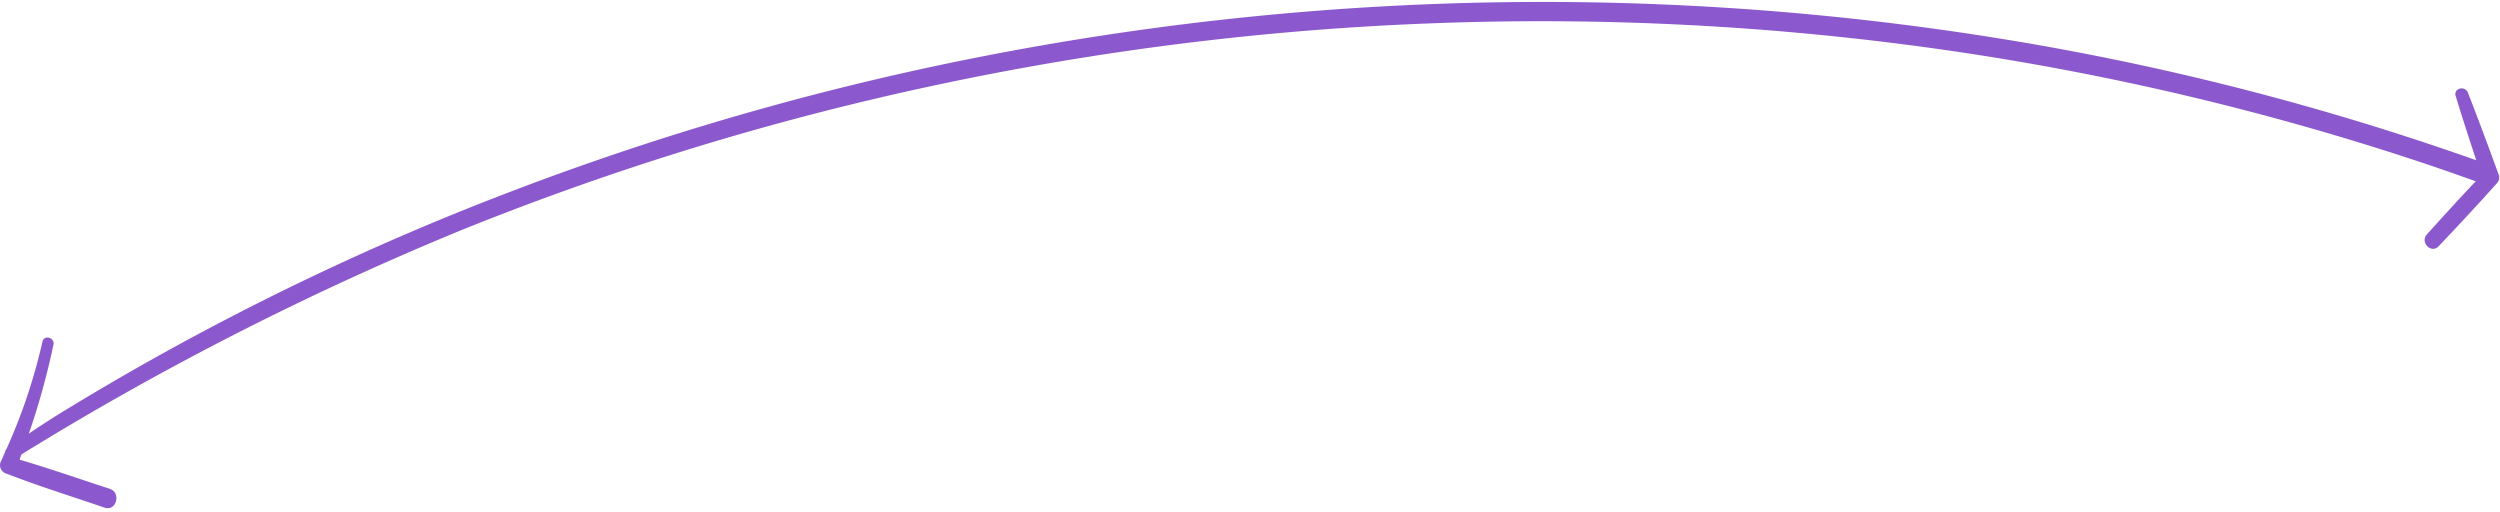
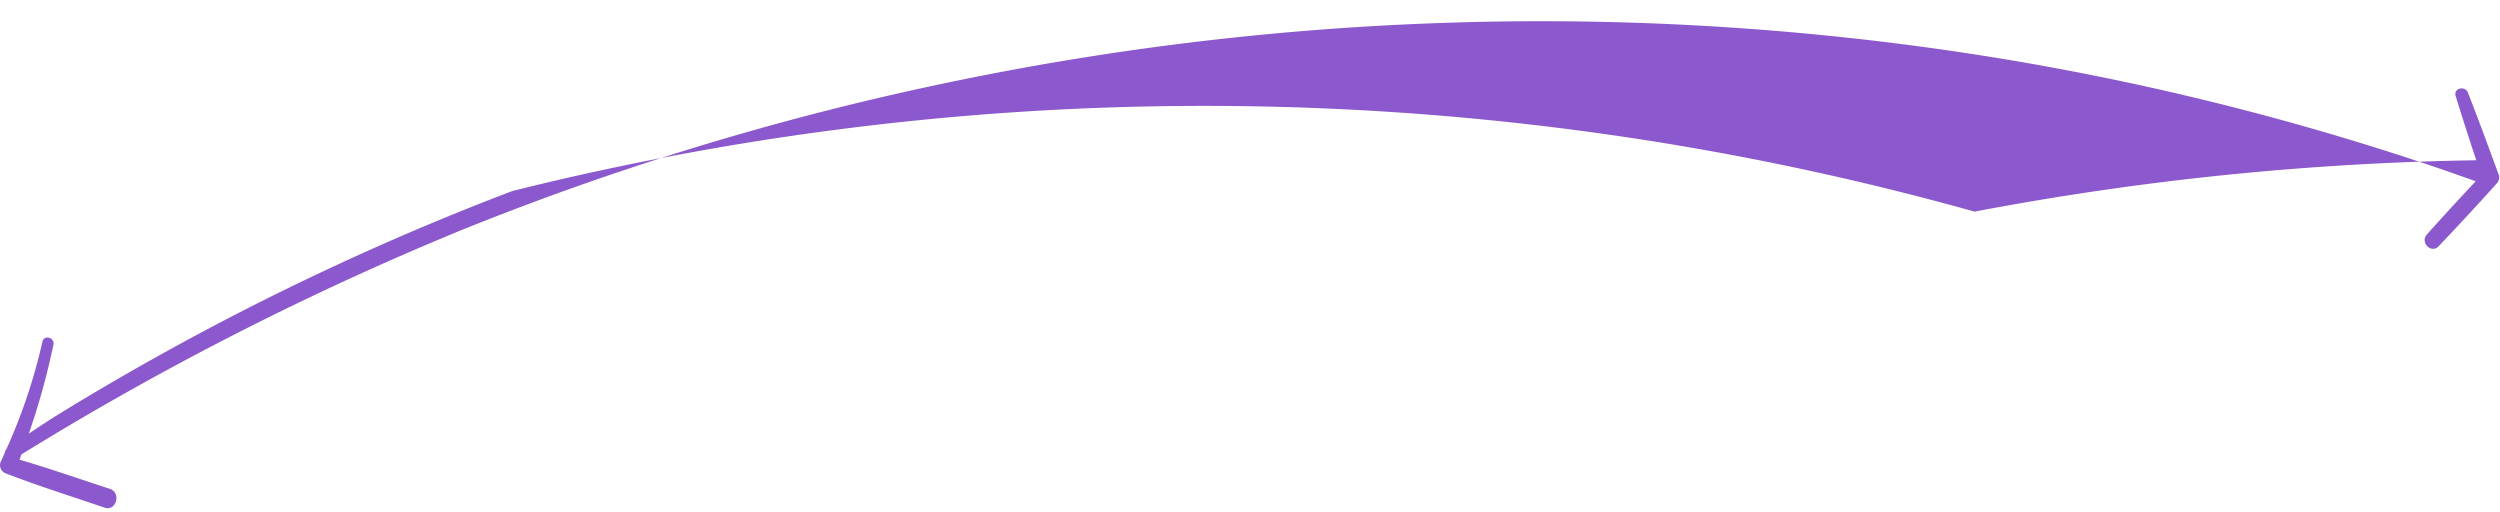
<svg xmlns="http://www.w3.org/2000/svg" fill="#8b59cd" height="52.6" preserveAspectRatio="xMidYMid meet" version="1" viewBox="-0.0 -0.2 256.7 52.6" width="256.7" zoomAndPan="magnify">
  <g data-name="26" id="change1_1">
-     <path d="M256.588,17.793c-1.038-2.834-2.078-5.664-3.18-8.474-.3-.762-1.509-.474-1.258.347.674,2.207,1.39,4.4,2.111,6.589A280,280,0,0,0,205.468,3.778,294.583,294.583,0,0,0,153.847.035a300.152,300.152,0,0,0-51.514,5.276A293.31,293.31,0,0,0,52.594,19.418,277.363,277.363,0,0,0,6.2,42.225c-1.1.674-2.169,1.381-3.239,2.1a75.121,75.121,0,0,0,2.528-9.135c.15-.734-.959-1.051-1.13-.312A57.59,57.59,0,0,1,.667,45.9a.619.619,0,0,0-.156.346c-.137.293-.257.6-.4.887a.9.9,0,0,0,.525,1.29c3.312,1.288,6.729,2.343,10.09,3.5,1.221.419,1.763-1.538.534-1.936C8.184,48.99,5.116,47.91,2.01,47c.067-.18.127-.362.193-.543a310.853,310.853,0,0,1,45.27-23.067A293.4,293.4,0,0,1,96.526,8.448a297.524,297.524,0,0,1,51.083-6.276,292.748,292.748,0,0,1,51.569,2.682A281.94,281.94,0,0,1,249.07,16.625c1.718.576,3.427,1.18,5.134,1.789q-2.538,2.7-5.012,5.46c-.732.815.448,2.015,1.21,1.21,2.012-2.124,4.013-4.267,5.963-6.448A.867.867,0,0,0,256.588,17.793Z" />
+     <path d="M256.588,17.793c-1.038-2.834-2.078-5.664-3.18-8.474-.3-.762-1.509-.474-1.258.347.674,2.207,1.39,4.4,2.111,6.589a300.152,300.152,0,0,0-51.514,5.276A293.31,293.31,0,0,0,52.594,19.418,277.363,277.363,0,0,0,6.2,42.225c-1.1.674-2.169,1.381-3.239,2.1a75.121,75.121,0,0,0,2.528-9.135c.15-.734-.959-1.051-1.13-.312A57.59,57.59,0,0,1,.667,45.9a.619.619,0,0,0-.156.346c-.137.293-.257.6-.4.887a.9.9,0,0,0,.525,1.29c3.312,1.288,6.729,2.343,10.09,3.5,1.221.419,1.763-1.538.534-1.936C8.184,48.99,5.116,47.91,2.01,47c.067-.18.127-.362.193-.543a310.853,310.853,0,0,1,45.27-23.067A293.4,293.4,0,0,1,96.526,8.448a297.524,297.524,0,0,1,51.083-6.276,292.748,292.748,0,0,1,51.569,2.682A281.94,281.94,0,0,1,249.07,16.625c1.718.576,3.427,1.18,5.134,1.789q-2.538,2.7-5.012,5.46c-.732.815.448,2.015,1.21,1.21,2.012-2.124,4.013-4.267,5.963-6.448A.867.867,0,0,0,256.588,17.793Z" />
  </g>
</svg>